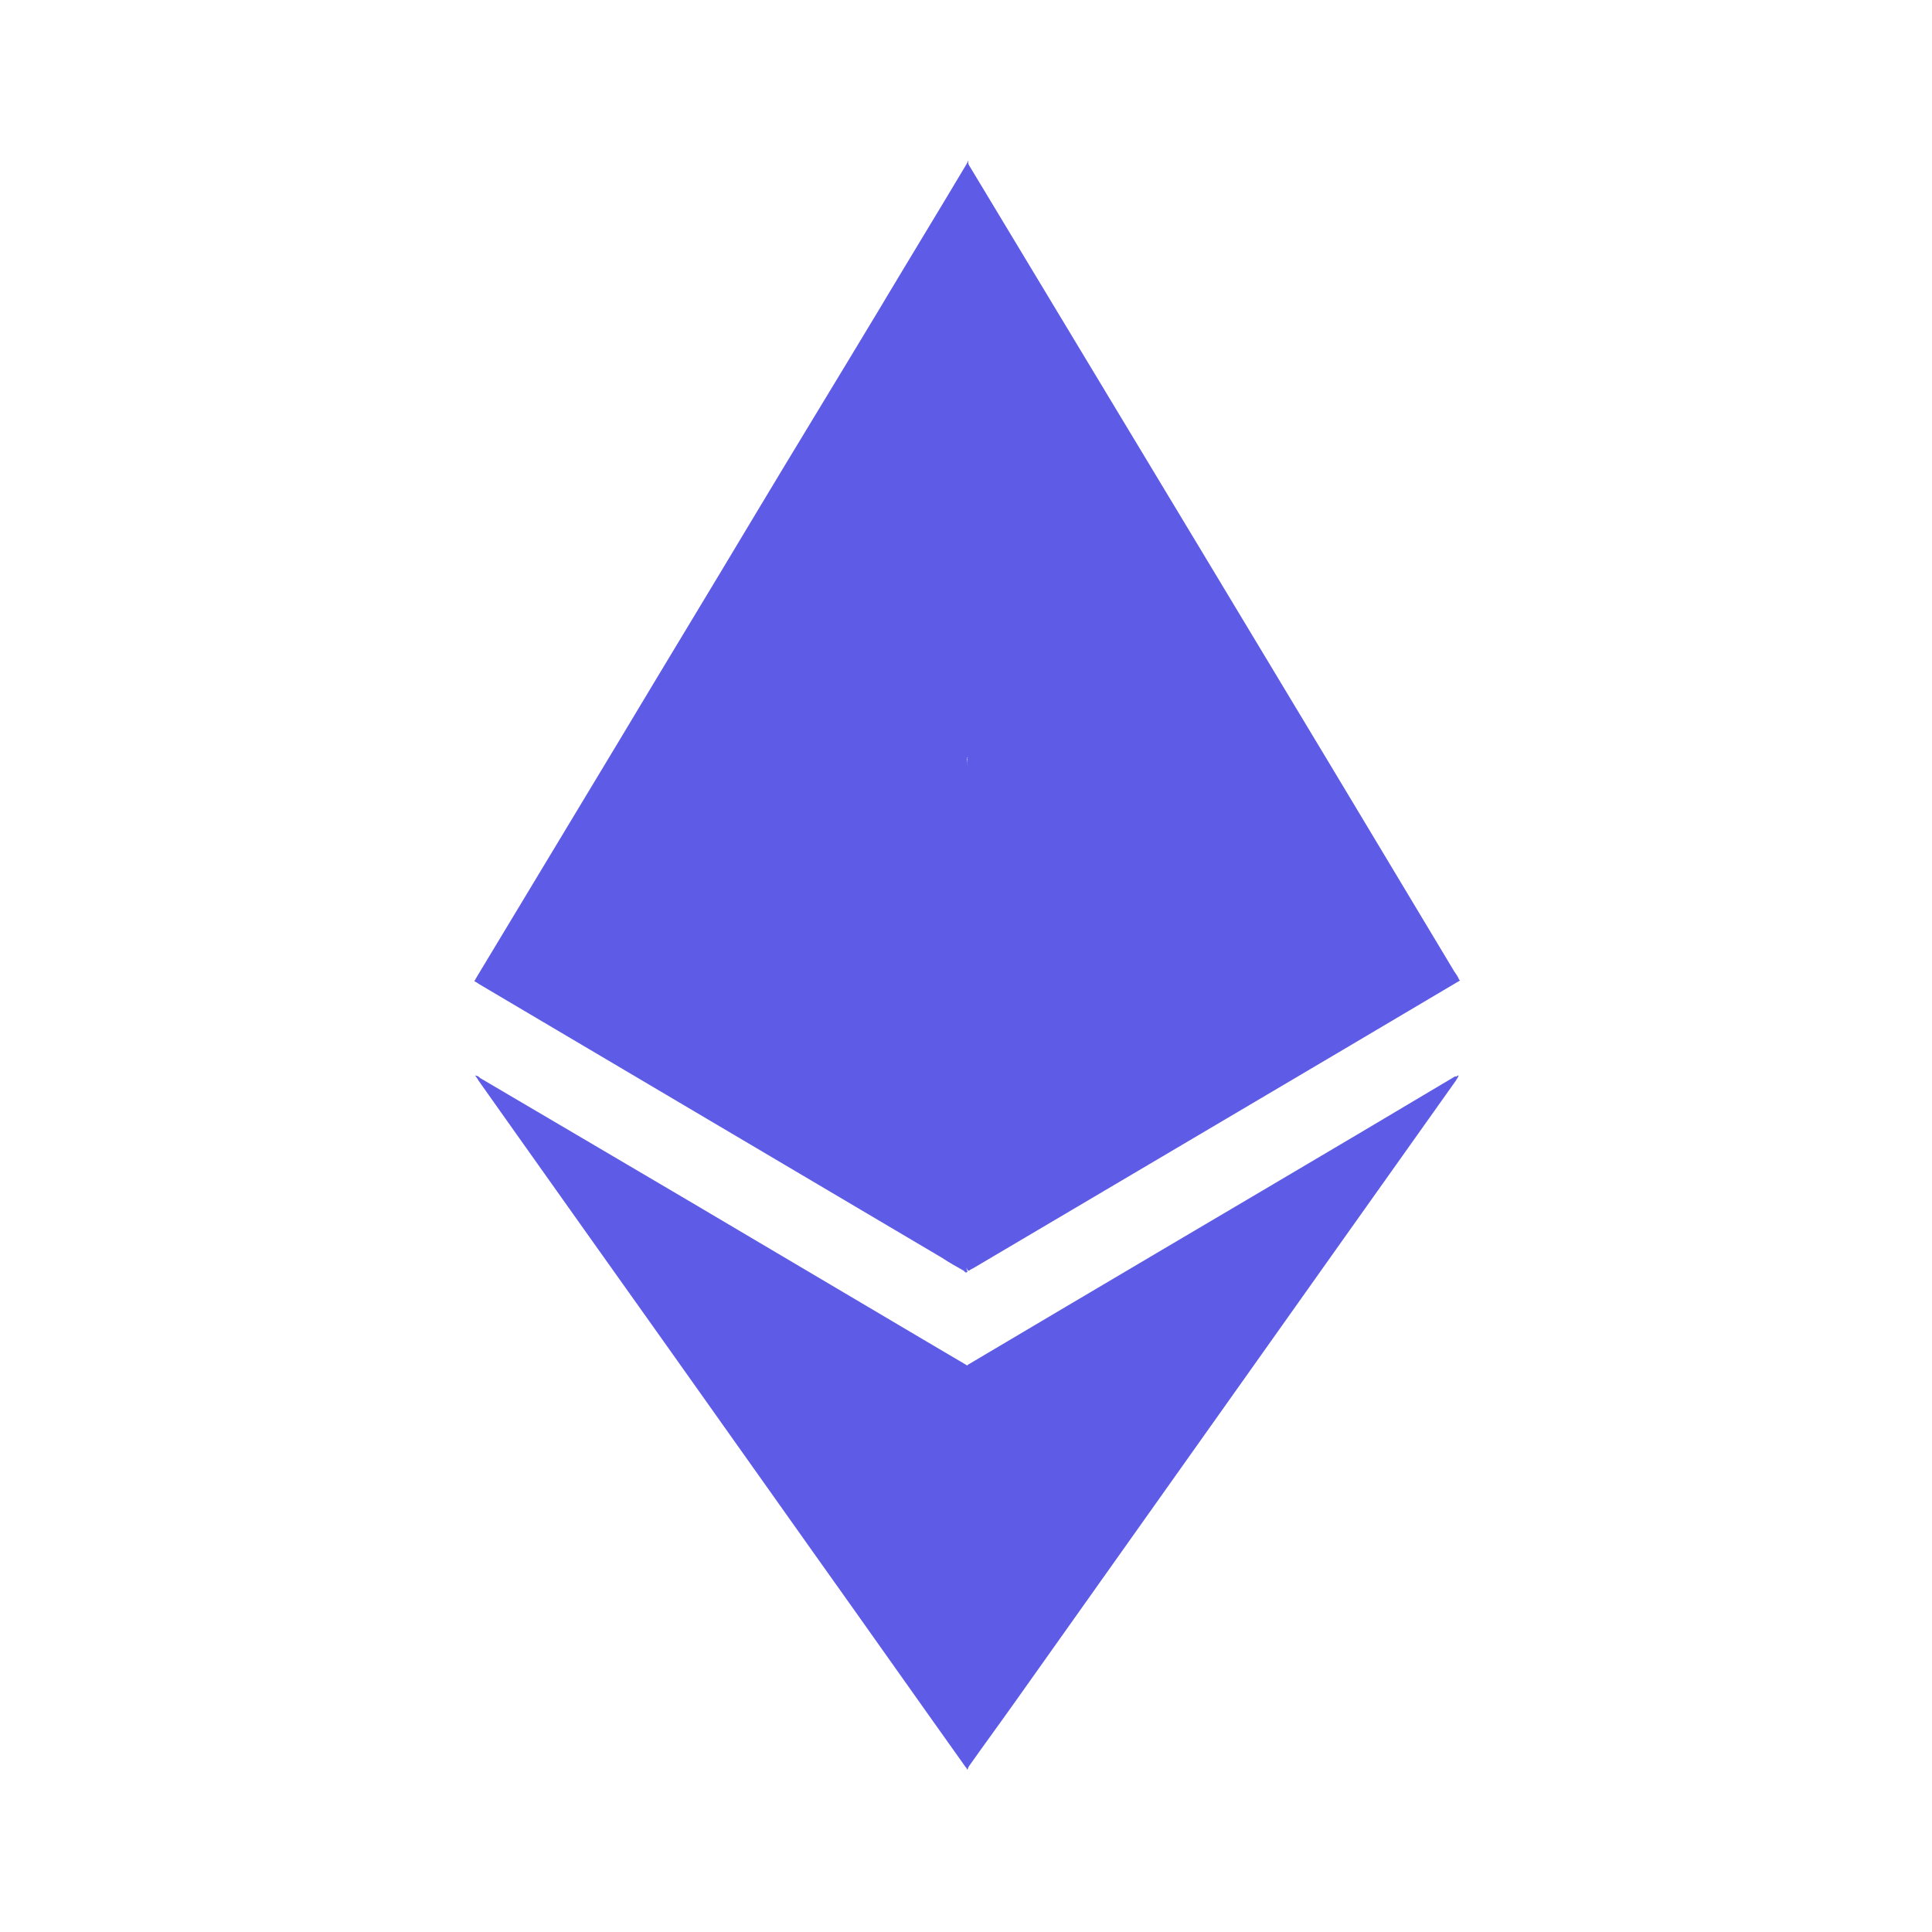
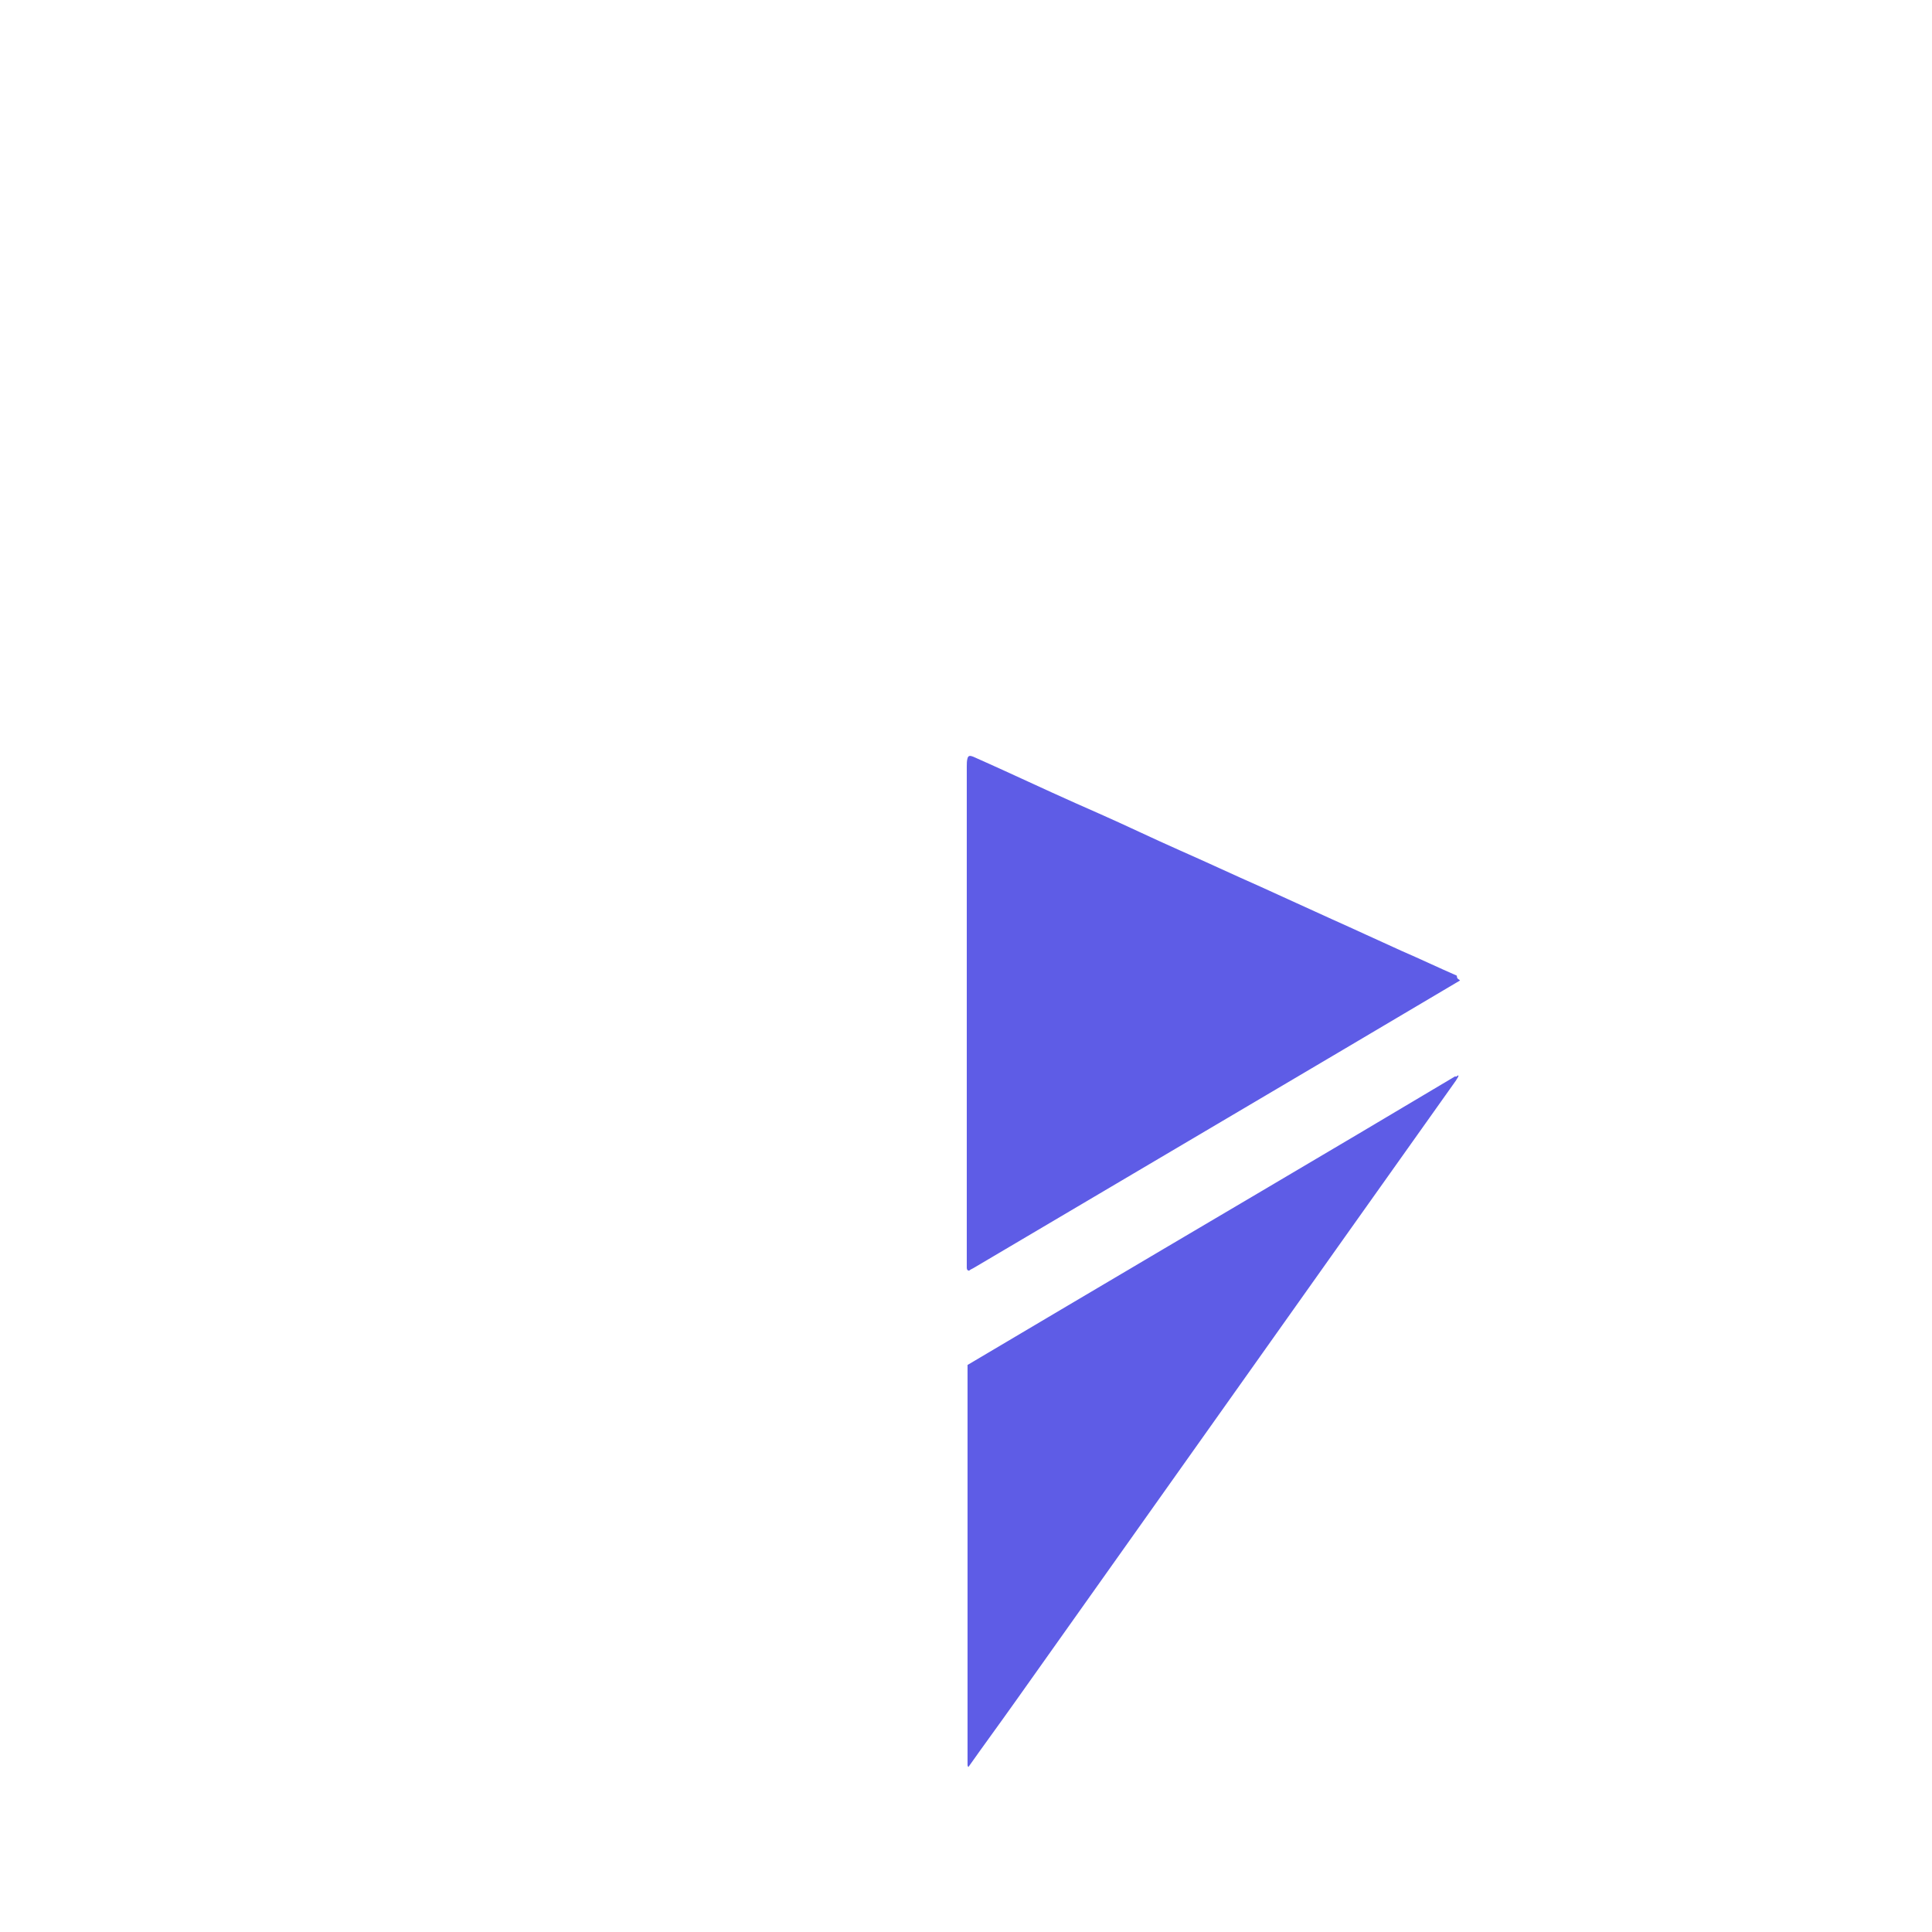
<svg xmlns="http://www.w3.org/2000/svg" width="20" height="20" viewBox="0 0 20 20" fill="none">
-   <path d="M10.025 1.692V1.7C10.033 1.741 10.033 1.791 10.033 1.841V7.807C10.025 7.841 10 7.849 9.976 7.865C9.802 7.948 9.636 8.023 9.462 8.097C9.222 8.205 8.974 8.32 8.734 8.428L7.865 8.825C7.625 8.933 7.385 9.04 7.154 9.148C6.872 9.28 6.583 9.405 6.301 9.537C6.061 9.645 5.821 9.76 5.573 9.868C5.374 9.959 5.176 10.042 4.985 10.133C4.969 10.141 4.952 10.149 4.936 10.149C4.927 10.149 4.927 10.149 4.919 10.141L5.143 9.769C5.573 9.057 5.995 8.354 6.425 7.642C6.88 6.881 7.344 6.119 7.799 5.358C8.221 4.654 8.651 3.951 9.074 3.248C9.38 2.735 9.694 2.221 10 1.708C10.009 1.692 10.017 1.684 10.017 1.667H10.025C10.017 1.675 10.025 1.684 10.025 1.692Z" fill="#5E5CE6" />
  <path d="M15.106 10.142L15.114 10.15L13.898 10.87L10.074 13.129C10.058 13.137 10.041 13.145 10.033 13.154C10.008 13.154 10.008 13.129 10.008 13.121V13.046V7.932C10.008 7.907 10.008 7.874 10.016 7.849C10.025 7.816 10.049 7.824 10.074 7.833C10.182 7.882 10.298 7.932 10.405 7.982C10.728 8.131 11.051 8.279 11.373 8.42C11.655 8.544 11.928 8.677 12.209 8.801C12.491 8.925 12.772 9.057 13.053 9.181C13.293 9.289 13.542 9.405 13.782 9.513C14.022 9.62 14.27 9.736 14.51 9.844C14.7 9.926 14.891 10.017 15.081 10.1C15.081 10.125 15.089 10.133 15.106 10.142Z" fill="#5E5CE6" />
-   <path d="M10.025 18.292C10.025 18.3 10.017 18.309 10.017 18.317H10.009C10.009 18.3 9.992 18.292 9.984 18.276C9.471 17.556 8.958 16.827 8.445 16.107C7.923 15.371 7.394 14.626 6.872 13.889C6.367 13.178 5.854 12.458 5.35 11.746C5.217 11.556 5.085 11.374 4.952 11.184C4.944 11.167 4.936 11.159 4.919 11.134C4.944 11.134 4.961 11.15 4.969 11.159C5.689 11.581 6.401 12.003 7.12 12.425C7.948 12.913 8.767 13.401 9.595 13.889L10.017 14.138C10.034 14.154 10.034 14.171 10.034 14.188V18.176C10.034 18.218 10.034 18.259 10.025 18.292Z" fill="#5E5CE6" />
-   <path d="M4.911 10.158V10.15C5.176 10.034 5.432 9.91 5.697 9.794C6.036 9.637 6.376 9.488 6.715 9.33C6.971 9.214 7.236 9.09 7.493 8.975C7.874 8.801 8.246 8.635 8.627 8.461C8.883 8.346 9.14 8.23 9.405 8.106C9.587 8.023 9.777 7.94 9.959 7.857C9.976 7.849 10 7.841 10.009 7.824C10.017 7.824 10.017 7.832 10.009 7.841V13.096C10.009 13.121 10 13.145 10.017 13.162C10 13.187 9.984 13.162 9.976 13.154C9.901 13.112 9.827 13.071 9.752 13.021C8.155 12.078 6.549 11.126 4.952 10.183C4.944 10.175 4.927 10.166 4.911 10.158Z" fill="#5E5CE6" />
  <path d="M15.089 11.134H15.098C15.098 11.15 15.081 11.167 15.073 11.184C13.55 13.327 12.027 15.479 10.505 17.622C10.347 17.845 10.182 18.069 10.025 18.292C10.016 18.284 10.016 18.276 10.016 18.267V18.218V14.204V14.13C10.364 13.923 10.703 13.724 11.051 13.517C12.391 12.723 13.732 11.937 15.064 11.142C15.073 11.15 15.081 11.142 15.089 11.134Z" fill="#5E5CE6" />
-   <path d="M10.017 7.841V7.824V7.774V1.766C10.017 1.742 10.008 1.725 10.025 1.7C11.705 4.489 13.385 7.27 15.056 10.059C15.073 10.083 15.098 10.116 15.106 10.149C14.99 10.108 14.883 10.05 14.775 10.001C14.643 9.943 14.502 9.876 14.37 9.818C14.287 9.777 14.196 9.744 14.113 9.703C13.972 9.636 13.832 9.578 13.691 9.512C13.608 9.479 13.525 9.438 13.443 9.396L12.896 9.148C12.805 9.107 12.714 9.065 12.615 9.024L12.218 8.85C12.135 8.817 12.052 8.776 11.97 8.734L11.423 8.486C11.332 8.445 11.241 8.403 11.142 8.362L10.745 8.188C10.654 8.147 10.571 8.105 10.48 8.064C10.323 7.99 10.165 7.915 10 7.849C10.025 7.841 10.017 7.841 10.017 7.841Z" fill="#5E5CE6" />
</svg>